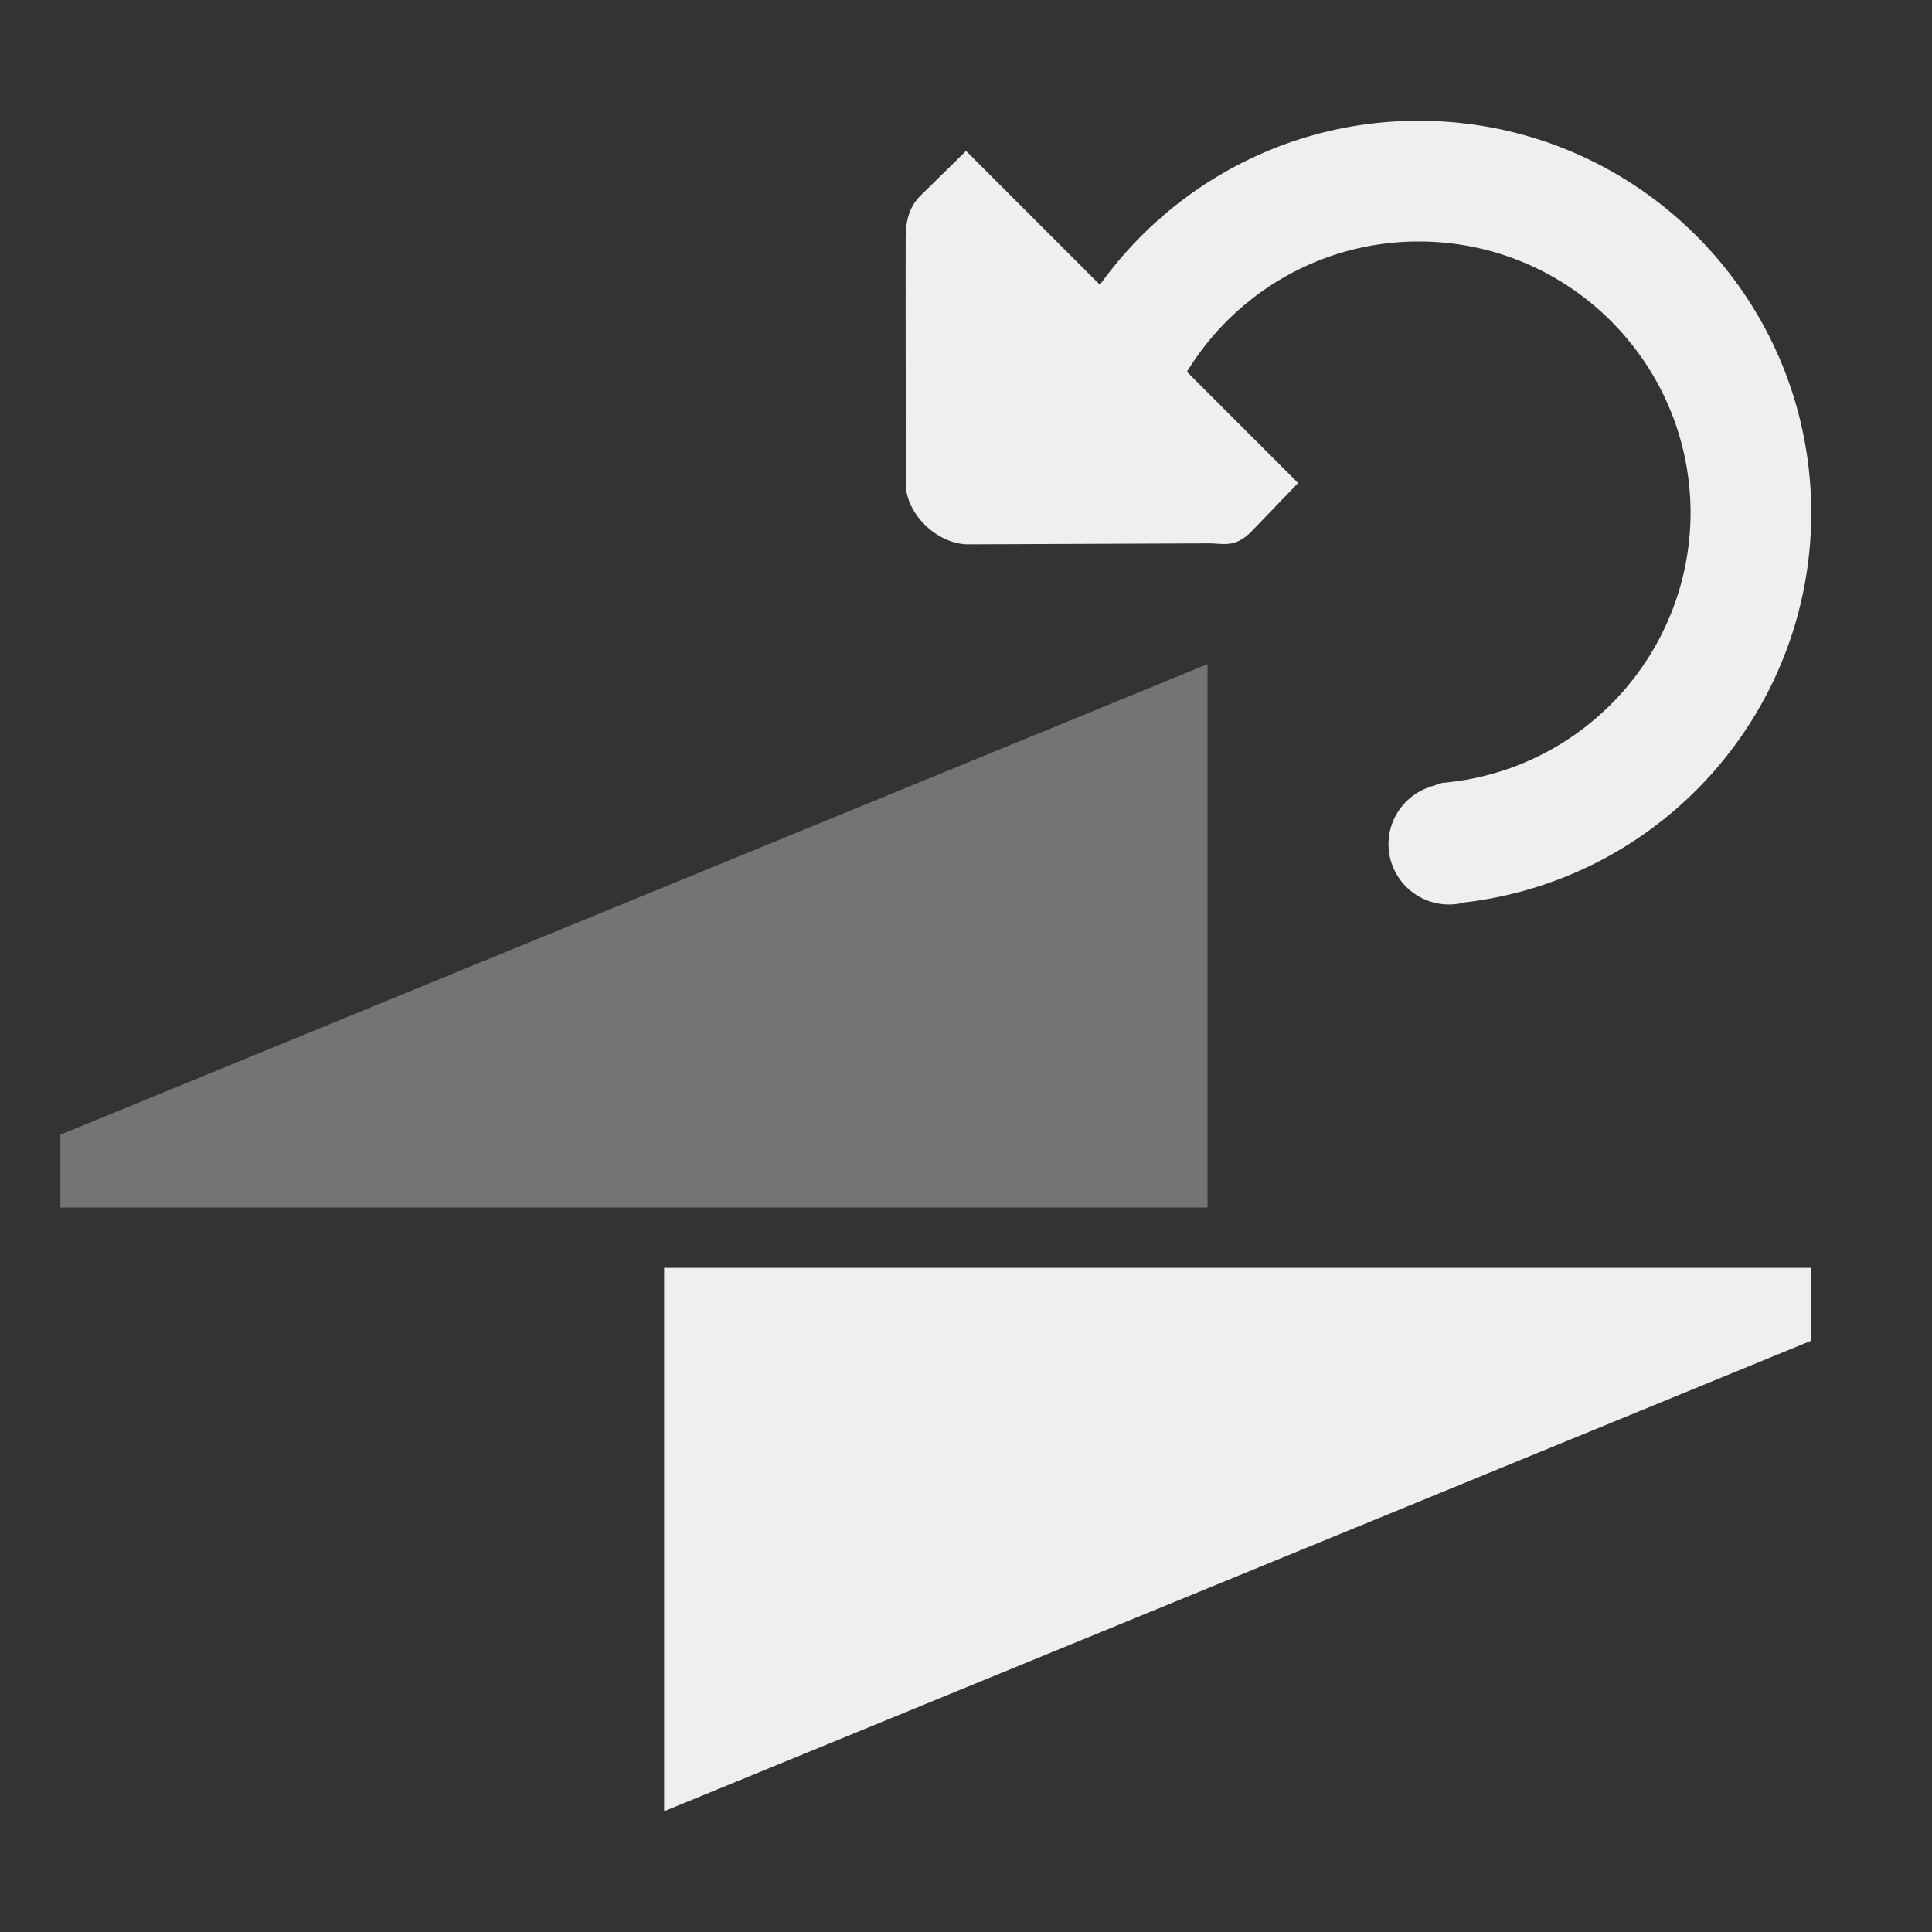
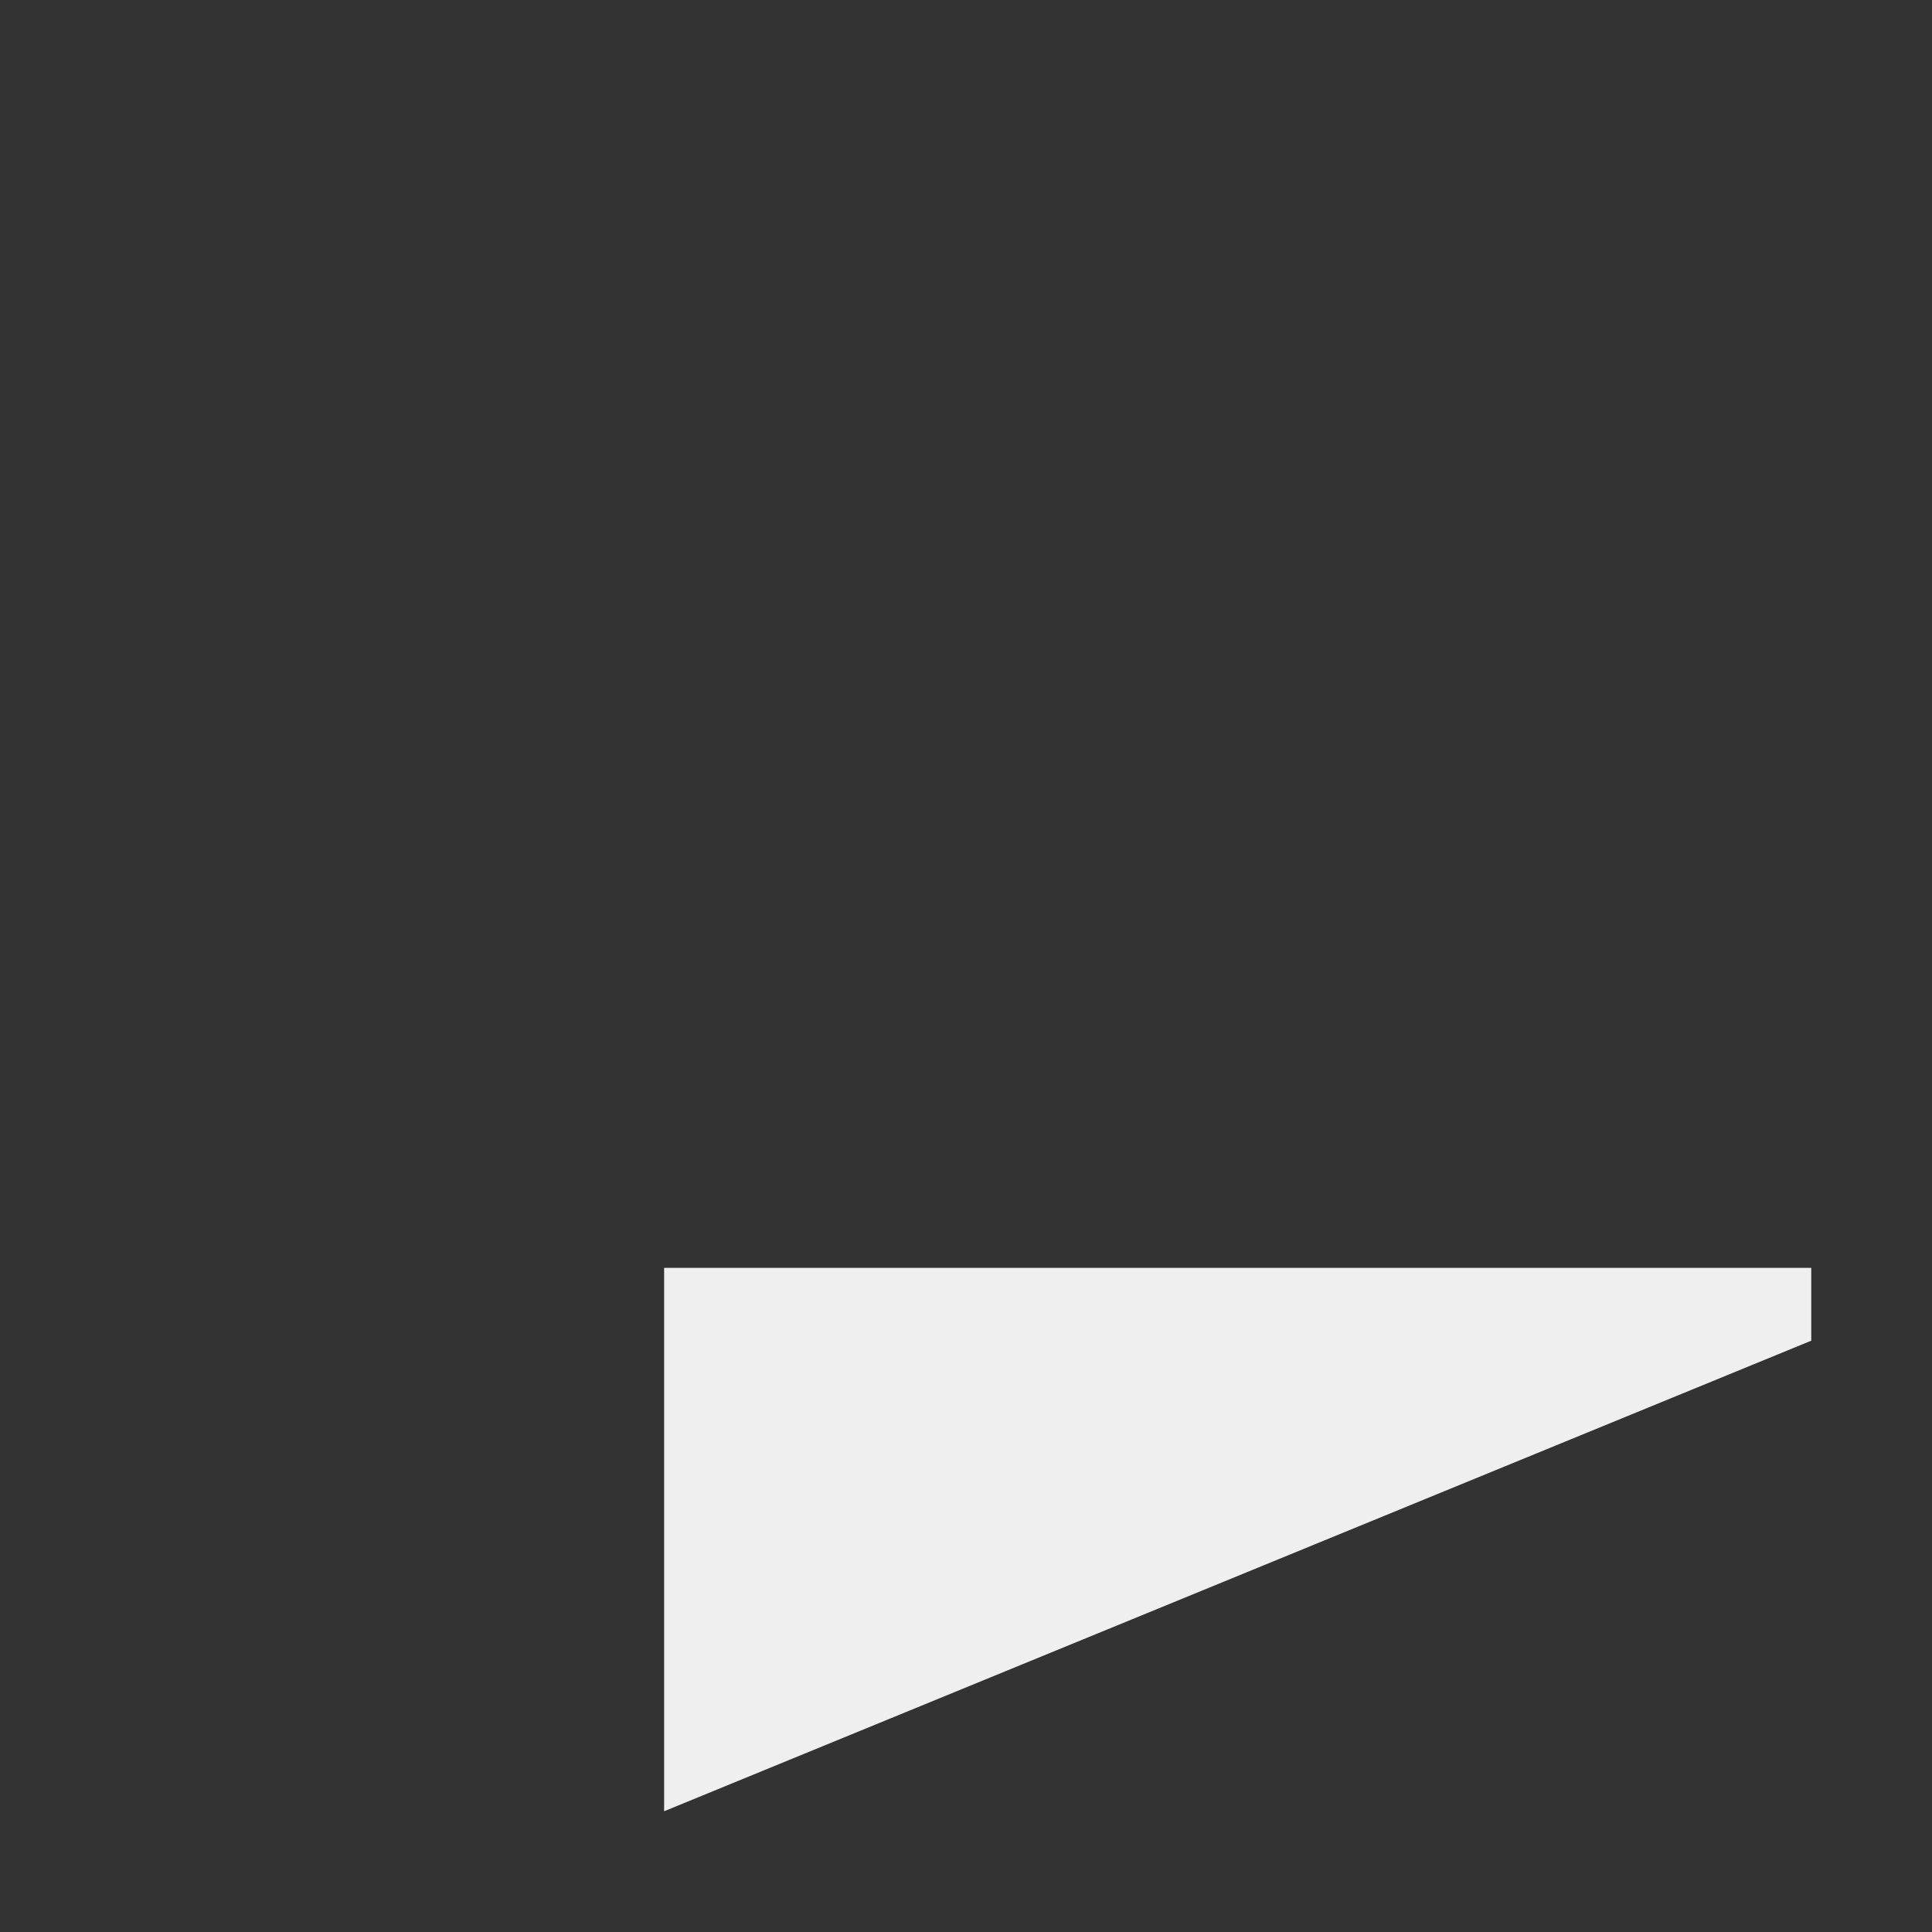
<svg xmlns="http://www.w3.org/2000/svg" height="32" viewBox="0 0 32 32" width="32">
  <rect x="0" y="0" width="32" height="32" fill="#333333" stroke="none" />
  <g fill="#efefef">
-     <path d="m23.501 2c-2.178 0-4.104 1.073-5.283 2.717l-2.217-2.217-.754.74c-.188.188-.252.417-.246.76-.002 1.386.002 2.614 0 4 0 .5.499.999 1.016 1.016l3.984-.016c.261-.005.455.092.746-.217l.754-.783-1.842-1.842c.79-1.294 2.214-2.158 3.842-2.158 2.485 0 4.5 2.015 4.5 4.5-.009 2.328-1.792 4.266-4.111 4.467l-.172.055-.053.016c.002-.001.017-.003.021-.004a1 1 0 0 0 -.688.947 1 1 0 0 0 1 1 1 1 0 0 0 .266-.035c3.268-.387 5.731-3.155 5.736-6.445 0-3.59-2.91-6.5-6.5-6.5z" stroke-width="1.333" />
    <g stroke-width=".974">
-       <path d="m30 21h-19v9l19-7.794z" />
-       <path d="m1 20h19v-9l-19 7.794z" opacity=".35" />
+       <path d="m30 21h-19v9l19-7.794" />
    </g>
  </g>
</svg>